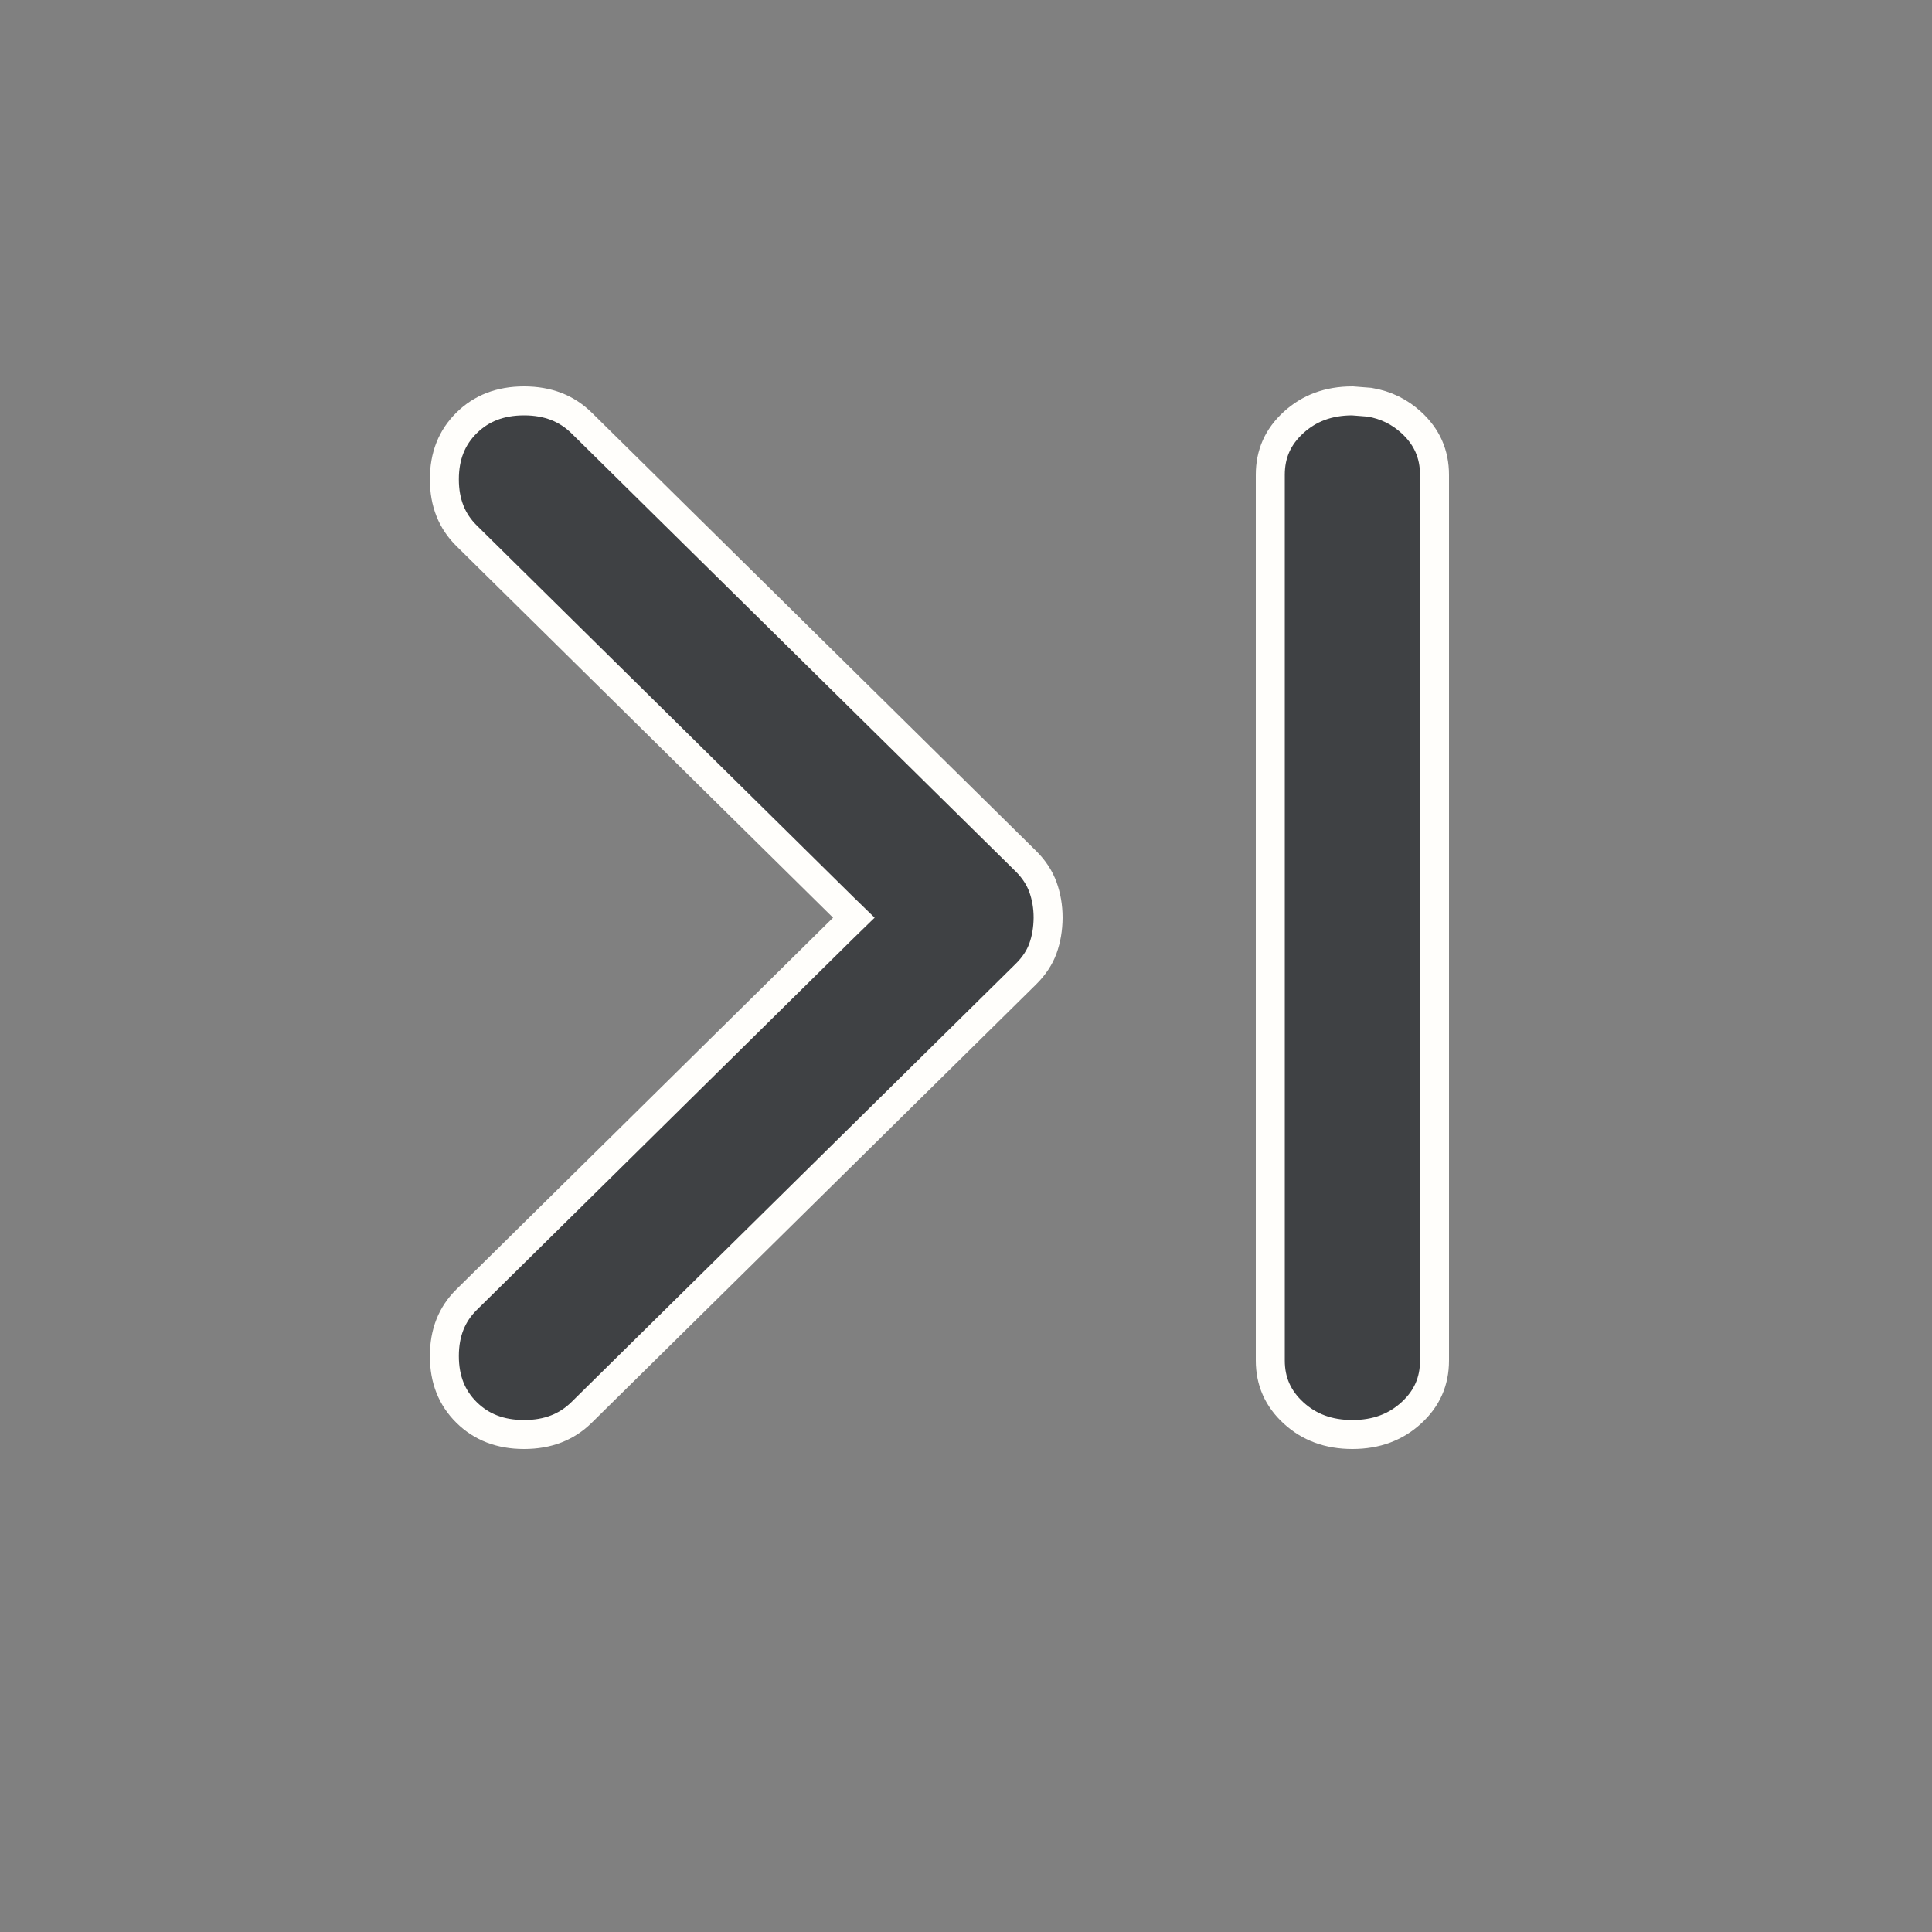
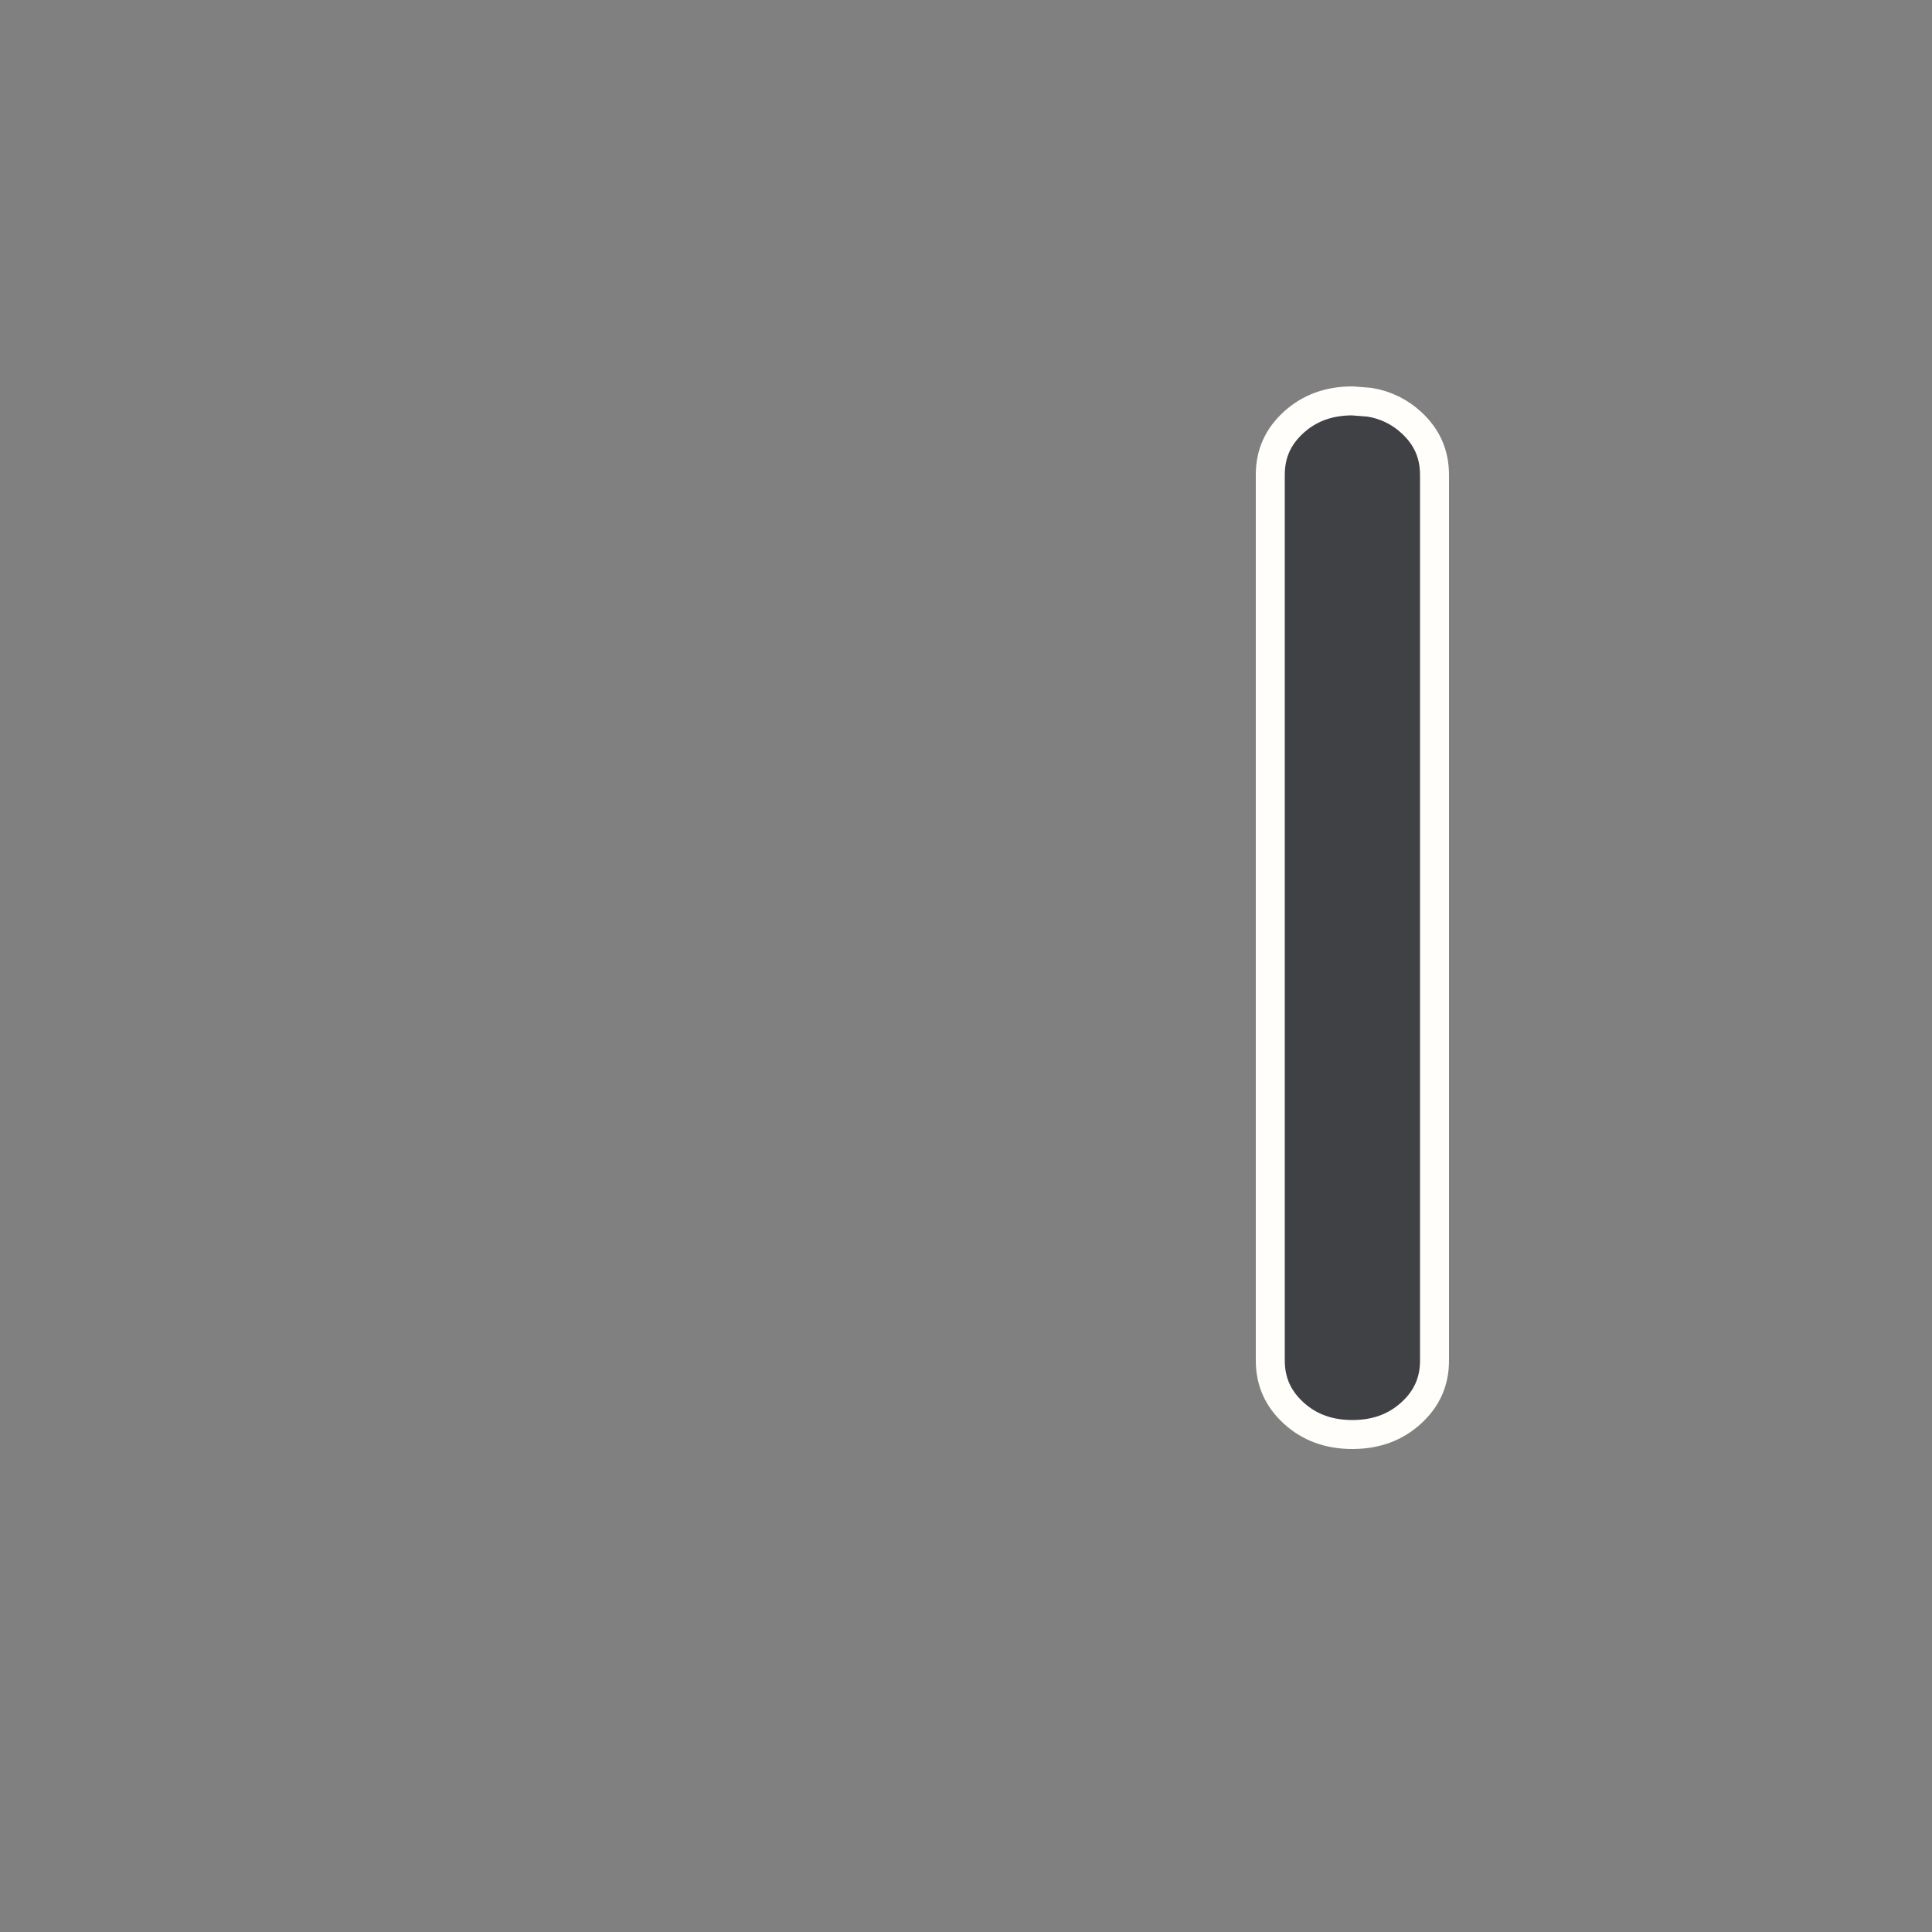
<svg xmlns="http://www.w3.org/2000/svg" width="20" height="20" viewBox="0 0 20 20" fill="none">
  <rect x="0" y="0" width="20" height="20" fill="#808080" stroke="none" />
  <path d="M14 4.15C13.751 4.15 13.55 4.227 13.389 4.375C13.228 4.523 13.15 4.699 13.15 4.916V14.083C13.15 14.3 13.229 14.478 13.39 14.626C13.551 14.774 13.752 14.85 14 14.85C14.249 14.85 14.45 14.773 14.611 14.625C14.772 14.477 14.85 14.3 14.85 14.084V4.917C14.85 4.699 14.771 4.522 14.61 4.374C14.489 4.263 14.346 4.192 14.178 4.164L14 4.15Z" fill="#3F4144" stroke="#FFFEFB" stroke-width="0.3" />
-   <path d="M5.425 4.15C5.177 4.15 4.982 4.228 4.83 4.378C4.678 4.528 4.6 4.719 4.6 4.962C4.6 5.205 4.678 5.396 4.83 5.546L8.73 9.394L8.839 9.5L8.73 9.606L4.83 13.454C4.678 13.604 4.6 13.795 4.6 14.038C4.6 14.281 4.678 14.472 4.83 14.622C4.982 14.772 5.177 14.85 5.425 14.85C5.673 14.85 5.867 14.772 6.02 14.622L10.62 10.084C10.706 9.999 10.763 9.91 10.796 9.819C10.831 9.722 10.849 9.616 10.85 9.5C10.85 9.385 10.831 9.279 10.796 9.182C10.762 9.09 10.706 9 10.62 8.915L6.02 4.378C5.867 4.228 5.673 4.15 5.425 4.15Z" fill="#3F4144" stroke="#FFFEFB" stroke-width="0.3" />
</svg>